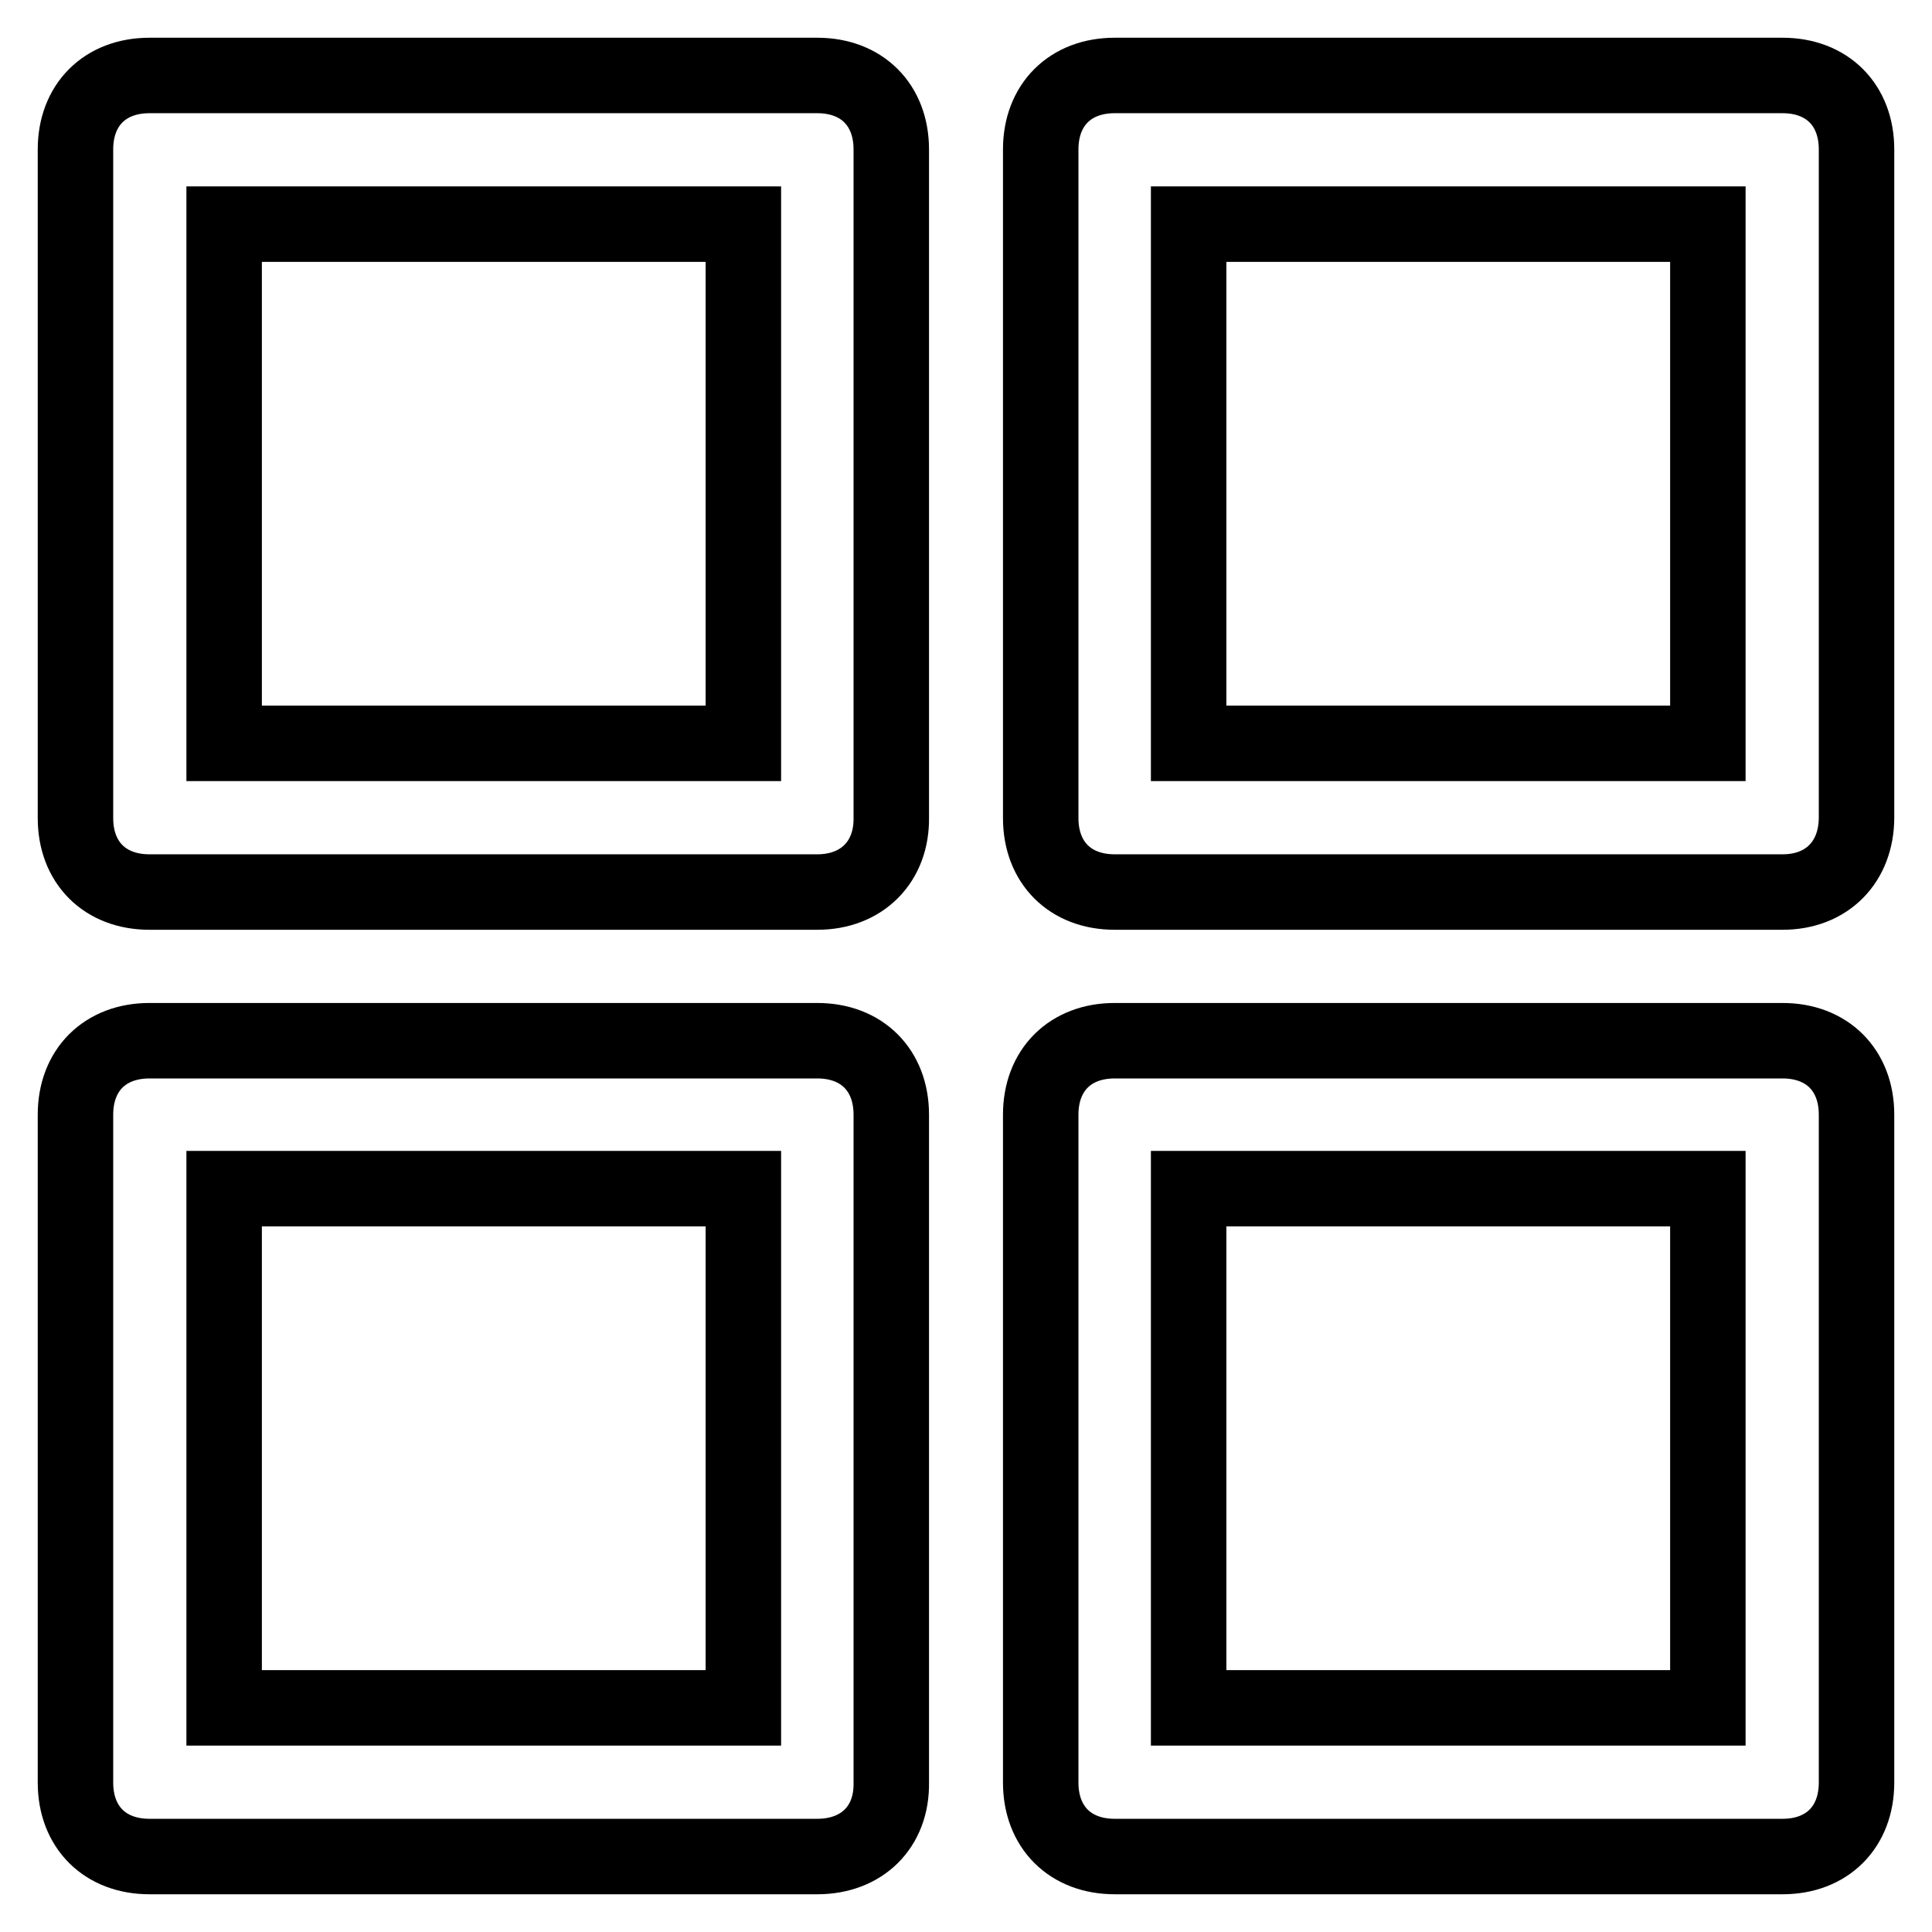
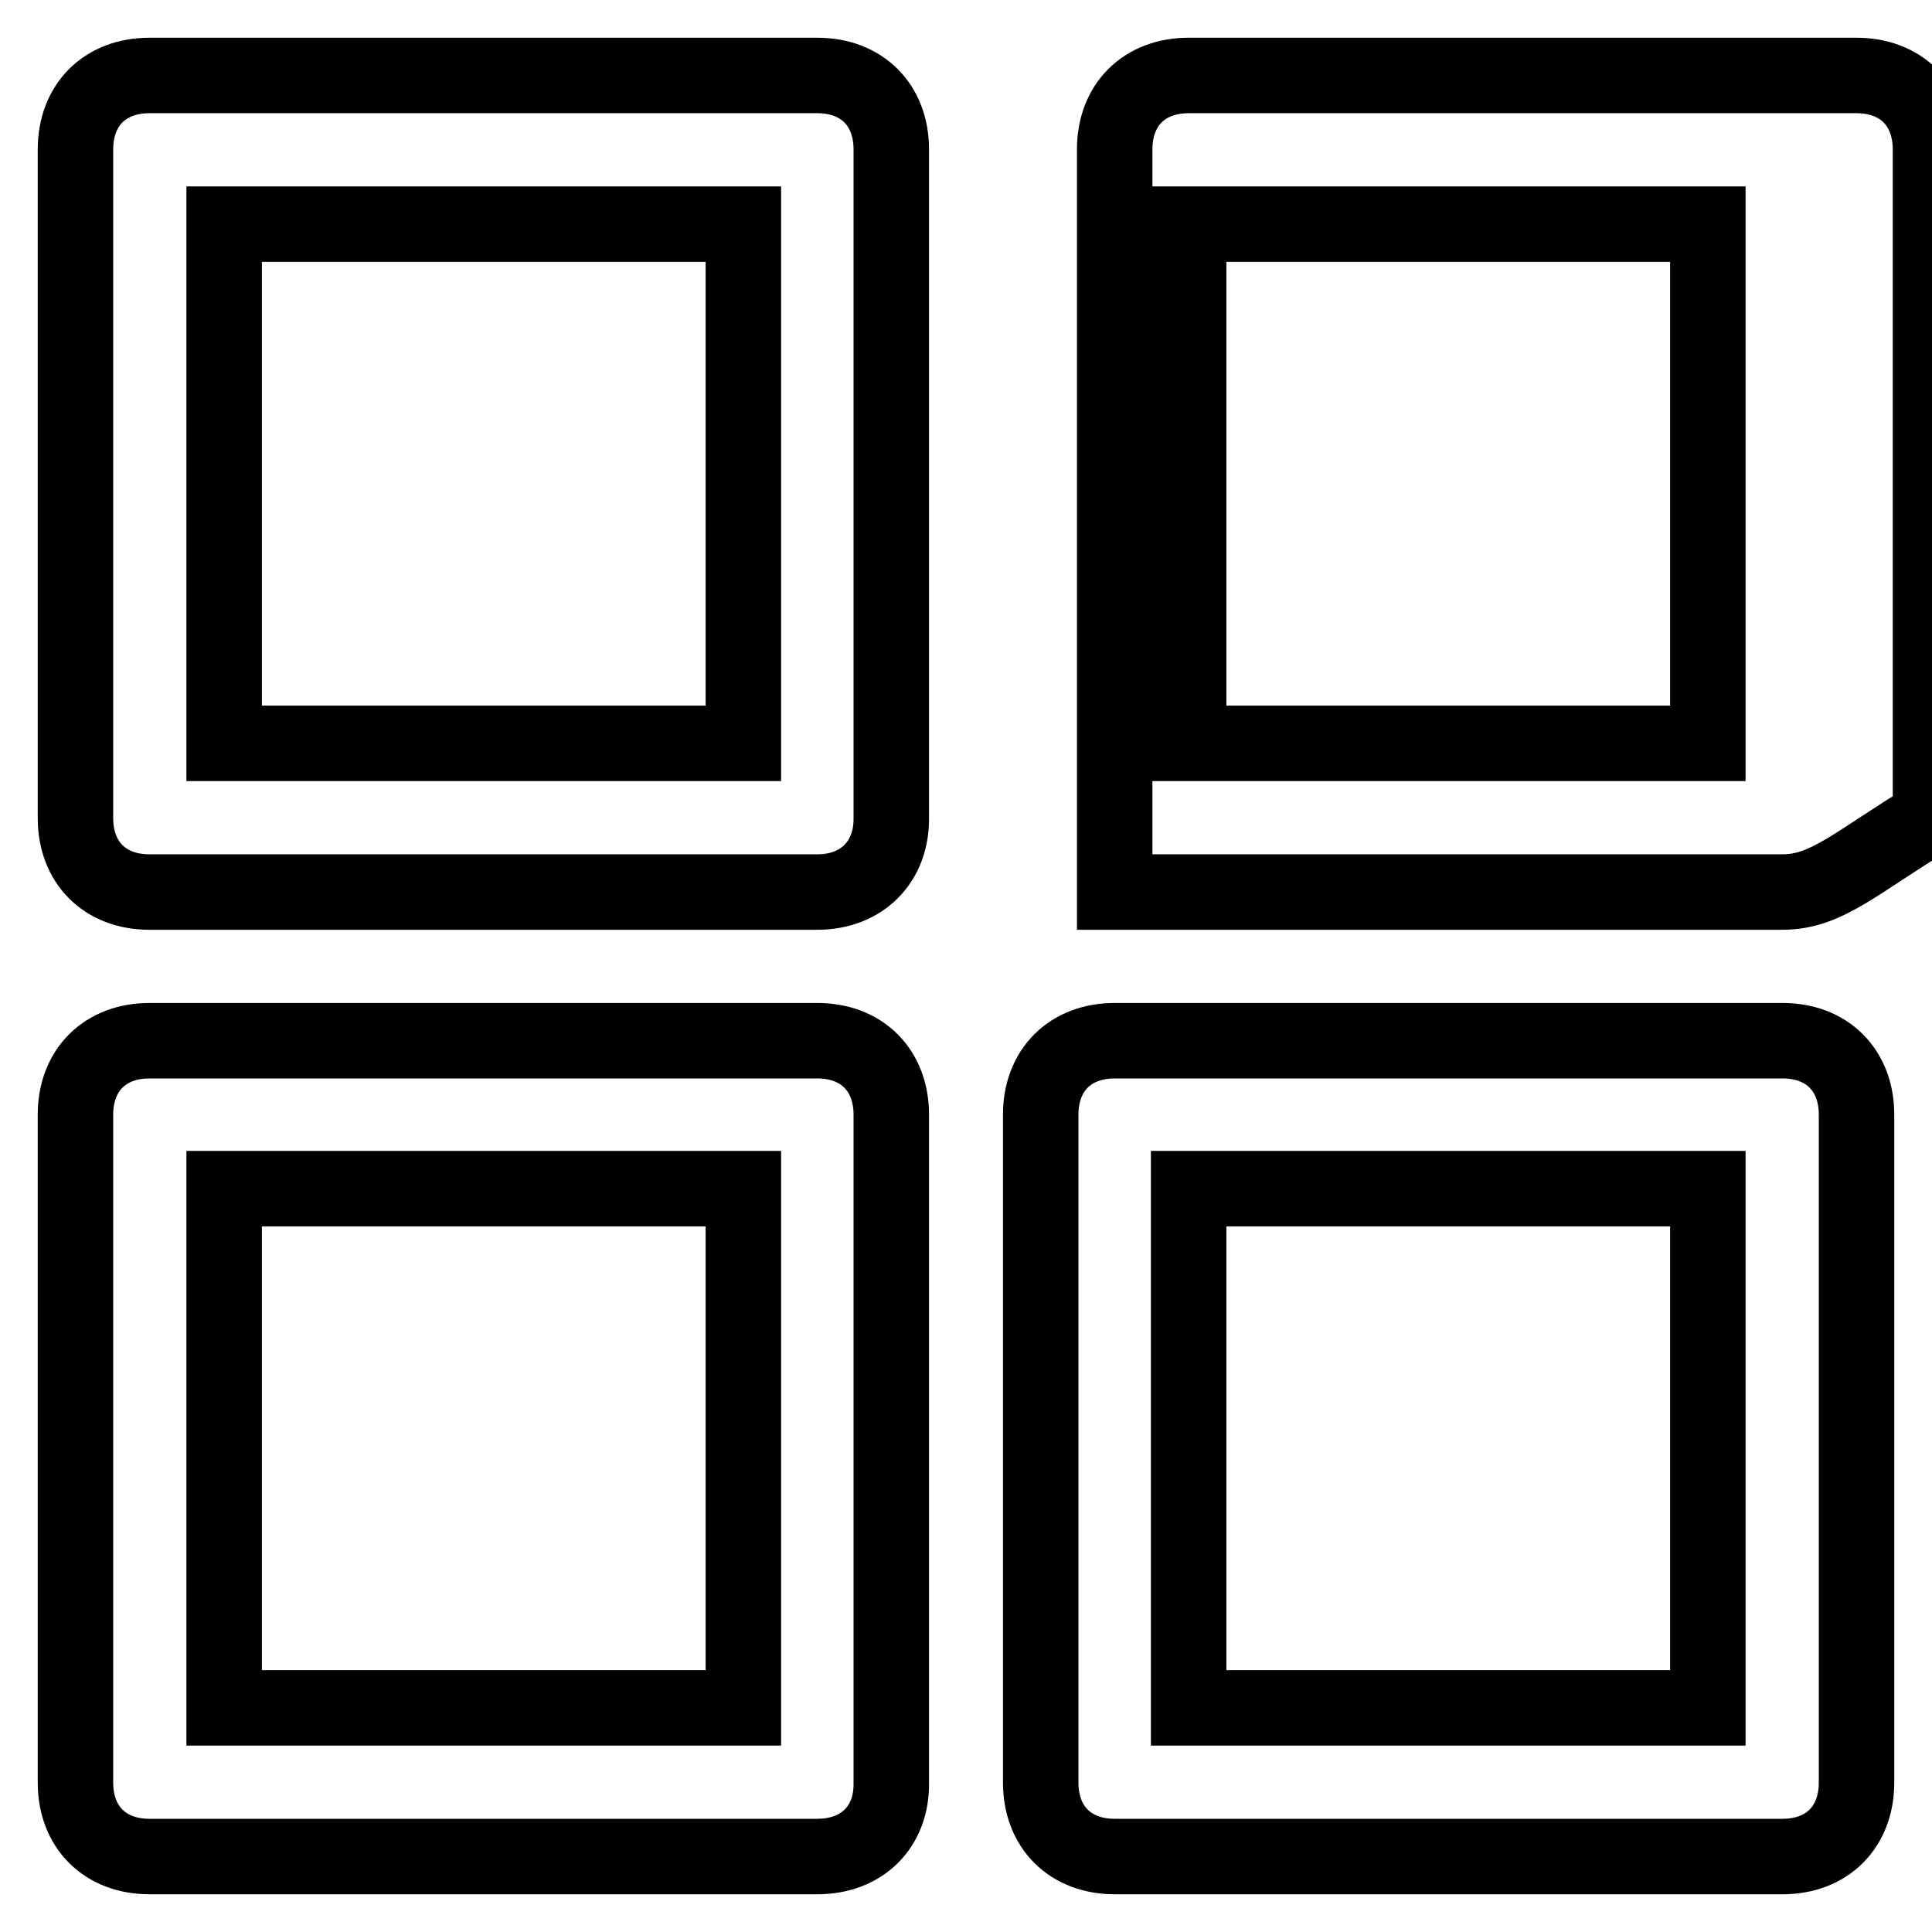
<svg xmlns="http://www.w3.org/2000/svg" version="1.1" x="0px" y="0px" viewBox="0 0 256 256" enable-background="new 0 0 256 256" xml:space="preserve">
  <g>
-     <path stroke-width="10" fill-opacity="0" stroke="#000000" d="M108.3,118.2H19.8c-5.9,0-9.8-3.9-9.8-9.8V19.8c0-5.9,3.9-9.8,9.8-9.8h88.5c5.9,0,9.8,3.9,9.8,9.8v88.5 C118.2,114.2,114.2,118.2,108.3,118.2z M29.7,98.5h68.8V29.7H29.7V98.5z M236.2,118.2h-88.5c-5.9,0-9.8-3.9-9.8-9.8V19.8 c0-5.9,3.9-9.8,9.8-9.8h88.5c5.9,0,9.8,3.9,9.8,9.8v88.5C246,114.2,242.1,118.2,236.2,118.2z M157.5,98.5h68.8V29.7h-68.8V98.5z  M108.3,246H19.8c-5.9,0-9.8-3.9-9.8-9.8v-88.5c0-5.9,3.9-9.8,9.8-9.8h88.5c5.9,0,9.8,3.9,9.8,9.8v88.5 C118.2,242.1,114.2,246,108.3,246z M29.7,226.3h68.8v-68.8H29.7V226.3z M236.2,246h-88.5c-5.9,0-9.8-3.9-9.8-9.8v-88.5 c0-5.9,3.9-9.8,9.8-9.8h88.5c5.9,0,9.8,3.9,9.8,9.8v88.5C246,242.1,242.1,246,236.2,246z M157.5,226.3h68.8v-68.8h-68.8V226.3z" />
+     <path stroke-width="10" fill-opacity="0" stroke="#000000" d="M108.3,118.2H19.8c-5.9,0-9.8-3.9-9.8-9.8V19.8c0-5.9,3.9-9.8,9.8-9.8h88.5c5.9,0,9.8,3.9,9.8,9.8v88.5 C118.2,114.2,114.2,118.2,108.3,118.2z M29.7,98.5h68.8V29.7H29.7V98.5z M236.2,118.2h-88.5V19.8 c0-5.9,3.9-9.8,9.8-9.8h88.5c5.9,0,9.8,3.9,9.8,9.8v88.5C246,114.2,242.1,118.2,236.2,118.2z M157.5,98.5h68.8V29.7h-68.8V98.5z  M108.3,246H19.8c-5.9,0-9.8-3.9-9.8-9.8v-88.5c0-5.9,3.9-9.8,9.8-9.8h88.5c5.9,0,9.8,3.9,9.8,9.8v88.5 C118.2,242.1,114.2,246,108.3,246z M29.7,226.3h68.8v-68.8H29.7V226.3z M236.2,246h-88.5c-5.9,0-9.8-3.9-9.8-9.8v-88.5 c0-5.9,3.9-9.8,9.8-9.8h88.5c5.9,0,9.8,3.9,9.8,9.8v88.5C246,242.1,242.1,246,236.2,246z M157.5,226.3h68.8v-68.8h-68.8V226.3z" />
  </g>
</svg>